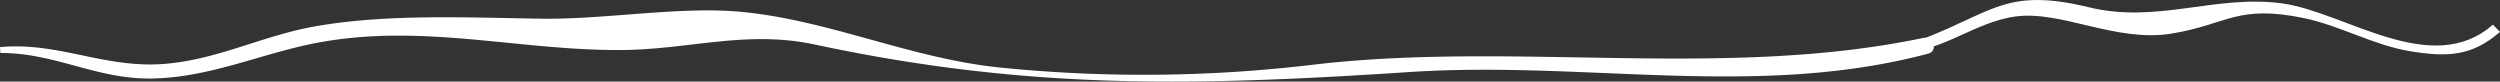
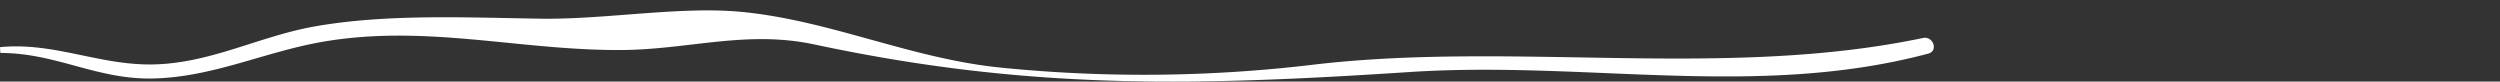
<svg xmlns="http://www.w3.org/2000/svg" id="Groupe_1727" data-name="Groupe 1727" width="304" height="9.919" viewBox="0 0 304 9.919">
  <rect x="0" y="0" width="304" height="9.919" fill="#333333" stroke="none" />
  <defs>
    <clipPath id="clip-path">
      <path id="Tracé_370" data-name="Tracé 370" d="M0-4.014H304V5.9H0Z" transform="translate(0 4.014)" fill="#fff" />
    </clipPath>
  </defs>
  <g id="Groupe_54" data-name="Groupe 54" transform="translate(0 0)" clip-path="url(#clip-path)">
    <g id="Groupe_52" data-name="Groupe 52" transform="translate(0 1.265)">
      <path id="Tracé_368" data-name="Tracé 368" d="M0,2.774c6.637-.64,12.1,2.256,18.736,2.1,6.9-.166,12.788-3.408,19.43-4.6C47.044-1.315,56.928-.809,65.93-.685c7.841.091,16.823-1.537,24.221-.83,10.828,1.033,20.619,5.7,31.62,6.786a173.807,173.807,0,0,0,38.064-.381c24.466-2.844,49.886,1.821,74.008-3.232,1.231-.255,1.9,1.577.618,1.908-20.8,5.525-41.6.833-63.015,2.231-26.613,1.745-46.57,2.167-72.439-3.356C90.7.676,83.645,3.105,75.424,3.125c-12.378.047-23.856-3.2-36.406-.964C32.094,3.4,25.991,6.357,18.825,6.58c-7.015.213-11.9-3.1-18.787-3.1Z" transform="translate(0 1.694)" fill="#fff" />
    </g>
    <g id="Groupe_53" data-name="Groupe 53" transform="translate(229.711 0.001)">
-       <path id="Tracé_369" data-name="Tracé 369" d="M0,5.955C12.373,2.2,12.9-2.063,24.276.692,32.648,2.726,39.651-.872,47.8.223,55.453,1.27,65.98,9.366,73.423,2.81l.865.88c-3.43,2.985-6.442,3.081-10.915,2.35S54.85,2.923,50.425,2.009C42.28.336,41.17,2.775,34.375,3.892S20.95,1.04,15.333,1.821C10.156,2.526,6.3,6.43.064,6.4Z" transform="translate(0 0.188)" fill="#fff" />
-     </g>
+       </g>
  </g>
</svg>